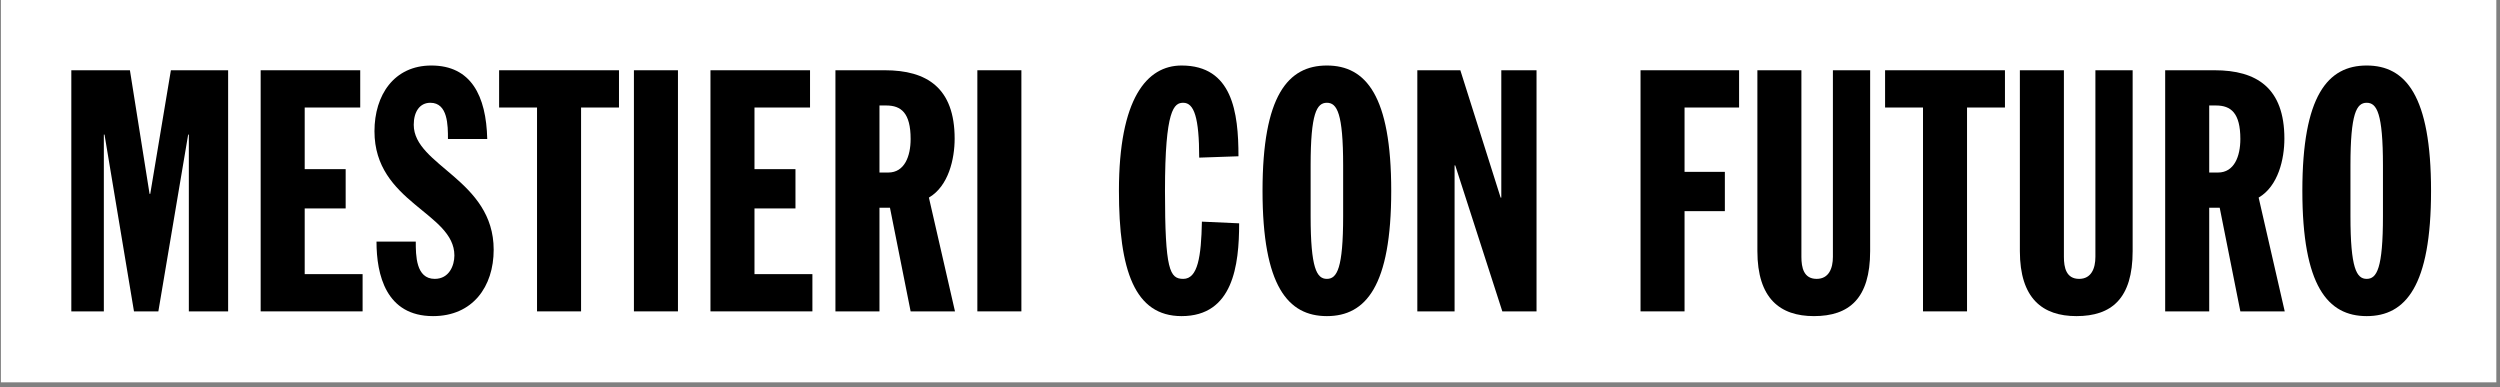
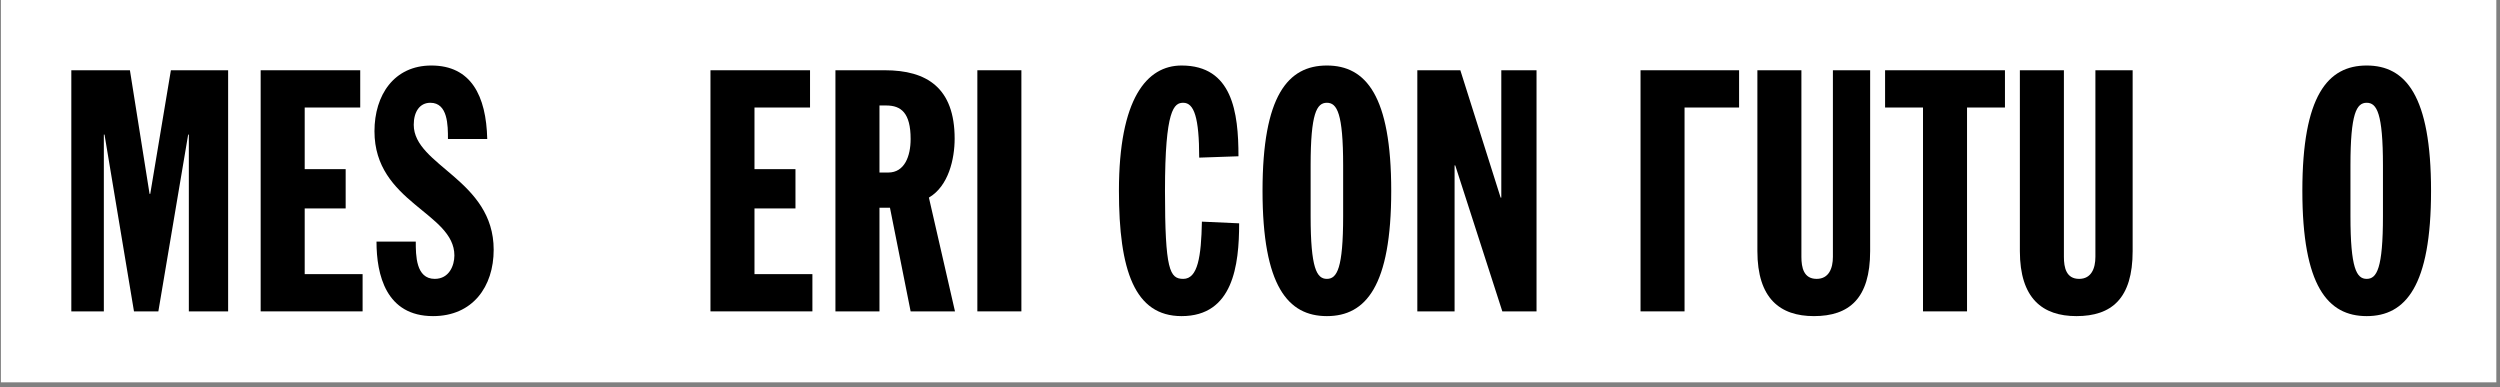
<svg xmlns="http://www.w3.org/2000/svg" width="155" height="24" viewBox="0 0 155 24" fill="none">
  <rect x="0" y="0" width="155" height="24" fill="#808080" stroke="none" />
  <g clip-path="url(#clip0_5801_9660)">
    <path d="M154.828 -0.011H0.057V23.704H154.828V-0.011Z" fill="white" />
    <path d="M4.422 4.356H8.055L9.273 12.02H9.315L10.595 4.356H14.144V19.305H11.708V8.345H11.666L9.818 19.305H8.307L6.48 8.345H6.438V19.305H4.422V4.356Z" fill="black" />
    <path d="M16.161 4.356H22.334V6.666H18.891V10.487H21.431V12.923H18.891V16.996H22.481V19.305H16.161V4.356Z" fill="black" />
    <path d="M25.778 14.98C25.778 15.82 25.778 17.29 26.954 17.29C27.857 17.29 28.172 16.45 28.172 15.841C28.172 13.175 23.217 12.566 23.217 8.136C23.217 5.889 24.435 4.062 26.744 4.062C29.201 4.062 30.146 5.931 30.209 8.618H27.773C27.773 7.779 27.773 6.372 26.681 6.372C26.03 6.372 25.652 6.918 25.652 7.737C25.652 10.277 30.608 11.138 30.608 15.484C30.608 17.773 29.306 19.599 26.849 19.599C23.931 19.599 23.343 17.038 23.343 14.98H25.778Z" fill="black" />
-     <path d="M33.296 6.666H30.945V4.356H38.377V6.666H36.026V19.305H33.296V6.666Z" fill="black" />
-     <path d="M39.303 4.356H42.033V19.305H39.303V4.356Z" fill="black" />
    <path d="M44.049 4.356H50.222V6.666H46.778V10.487H49.319V12.923H46.778V16.996H50.369V19.305H44.049V4.356Z" fill="black" />
    <path d="M51.797 4.356H54.863C57.466 4.356 59.188 5.448 59.188 8.597C59.188 9.857 58.81 11.537 57.592 12.251L59.209 19.305H56.459L55.178 12.881H54.527V19.305H51.797V4.356ZM54.527 10.697H55.073C56.081 10.697 56.459 9.689 56.459 8.618C56.459 7.002 55.871 6.54 54.947 6.54H54.527V10.697Z" fill="black" />
    <path d="M60.596 4.356H63.326V19.305H60.596V4.356Z" fill="black" />
    <path d="M74.35 9.773C74.35 7.296 74.035 6.372 73.363 6.372C72.796 6.372 72.229 6.75 72.229 11.831C72.229 16.744 72.523 17.29 73.363 17.29C74.266 17.29 74.476 15.904 74.518 13.742L76.827 13.846C76.827 16.45 76.449 19.599 73.258 19.599C70.339 19.599 69.374 16.744 69.374 11.831C69.374 6.12 71.095 4.062 73.258 4.062C76.407 4.062 76.785 6.96 76.785 9.689L74.35 9.773Z" fill="black" />
    <path d="M82.267 4.062C84.681 4.062 86.256 5.931 86.256 11.831C86.256 17.731 84.681 19.599 82.267 19.599C79.852 19.599 78.277 17.731 78.277 11.831C78.277 5.931 79.852 4.062 82.267 4.062ZM81.259 13.405C81.259 16.639 81.637 17.29 82.267 17.29C82.897 17.29 83.275 16.639 83.275 13.405V10.256C83.275 7.023 82.897 6.372 82.267 6.372C81.637 6.372 81.259 7.023 81.259 10.256V13.405Z" fill="black" />
    <path d="M87.874 4.356H90.541L93.039 12.251H93.081V4.356H95.265V19.305H93.144L90.226 10.256H90.184V19.305H87.874V4.356Z" fill="black" />
-     <path d="M101.713 4.356H107.823V6.666H104.442V10.655H106.941V13.091H104.442V19.305H101.713V4.356Z" fill="black" />
+     <path d="M101.713 4.356H107.823V6.666H104.442V10.655V13.091H104.442V19.305H101.713V4.356Z" fill="black" />
    <path d="M108.958 4.356H111.687V15.925C111.687 16.597 111.834 17.29 112.632 17.29C113.388 17.29 113.64 16.639 113.64 15.925V4.356H115.949V15.568C115.949 18.508 114.648 19.599 112.464 19.599C110.364 19.599 108.958 18.508 108.958 15.568V4.356Z" fill="black" />
    <path d="M119.226 6.666H116.875V4.356H124.307V6.666H121.956V19.305H119.226V6.666Z" fill="black" />
    <path d="M125.232 4.356H127.962V15.925C127.962 16.597 128.109 17.29 128.907 17.29C129.663 17.29 129.915 16.639 129.915 15.925V4.356H132.224V15.568C132.224 18.508 130.922 19.599 128.739 19.599C126.639 19.599 125.232 18.508 125.232 15.568V4.356Z" fill="black" />
-     <path d="M134.241 4.356H137.307C139.91 4.356 141.632 5.448 141.632 8.597C141.632 9.857 141.254 11.537 140.036 12.251L141.653 19.305H138.902L137.622 12.881H136.971V19.305H134.241V4.356ZM136.971 10.697H137.517C138.524 10.697 138.902 9.689 138.902 8.618C138.902 7.002 138.315 6.54 137.391 6.54H136.971V10.697Z" fill="black" />
    <path d="M146.735 4.062C149.15 4.062 150.725 5.931 150.725 11.831C150.725 17.731 149.15 19.599 146.735 19.599C144.321 19.599 142.746 17.731 142.746 11.831C142.746 5.931 144.321 4.062 146.735 4.062ZM145.728 13.405C145.728 16.639 146.106 17.29 146.735 17.29C147.365 17.29 147.743 16.639 147.743 13.405V10.256C147.743 7.023 147.365 6.372 146.735 6.372C146.106 6.372 145.728 7.023 145.728 10.256V13.405Z" fill="black" />
  </g>
  <defs>
    <clipPath id="clip0_5801_9660">
      <rect width="154.772" height="23.715" fill="white" />
    </clipPath>
  </defs>
</svg>